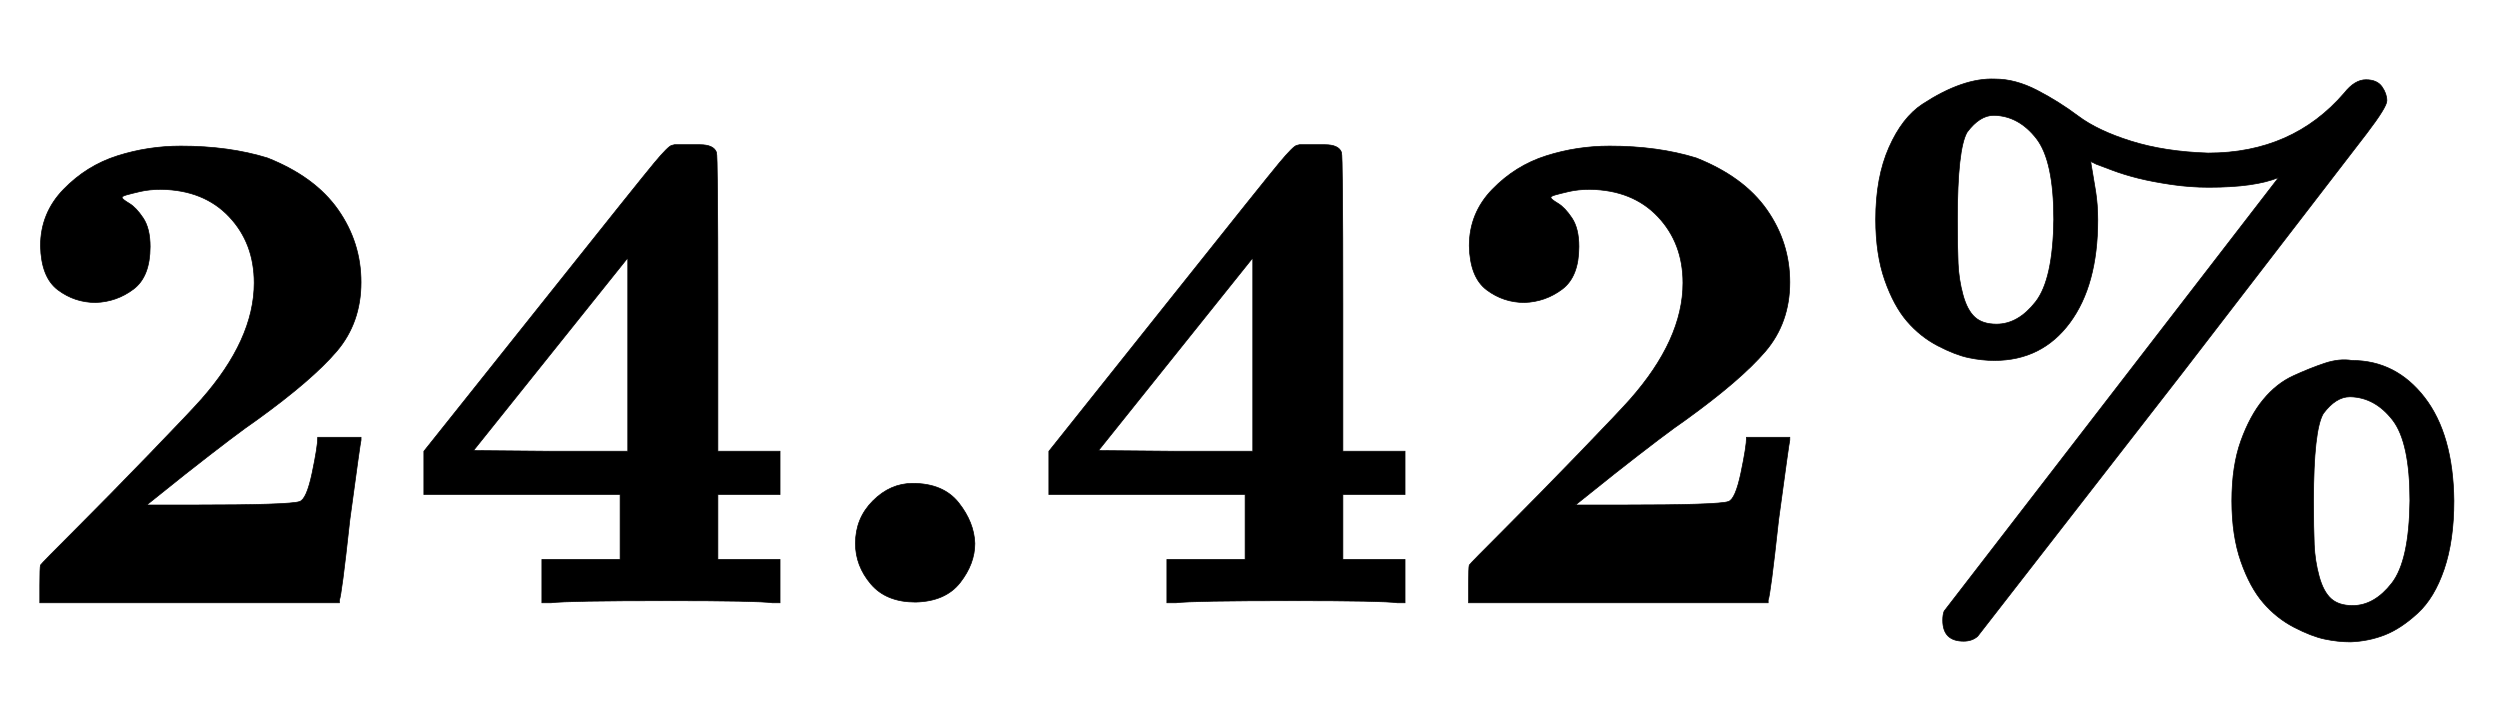
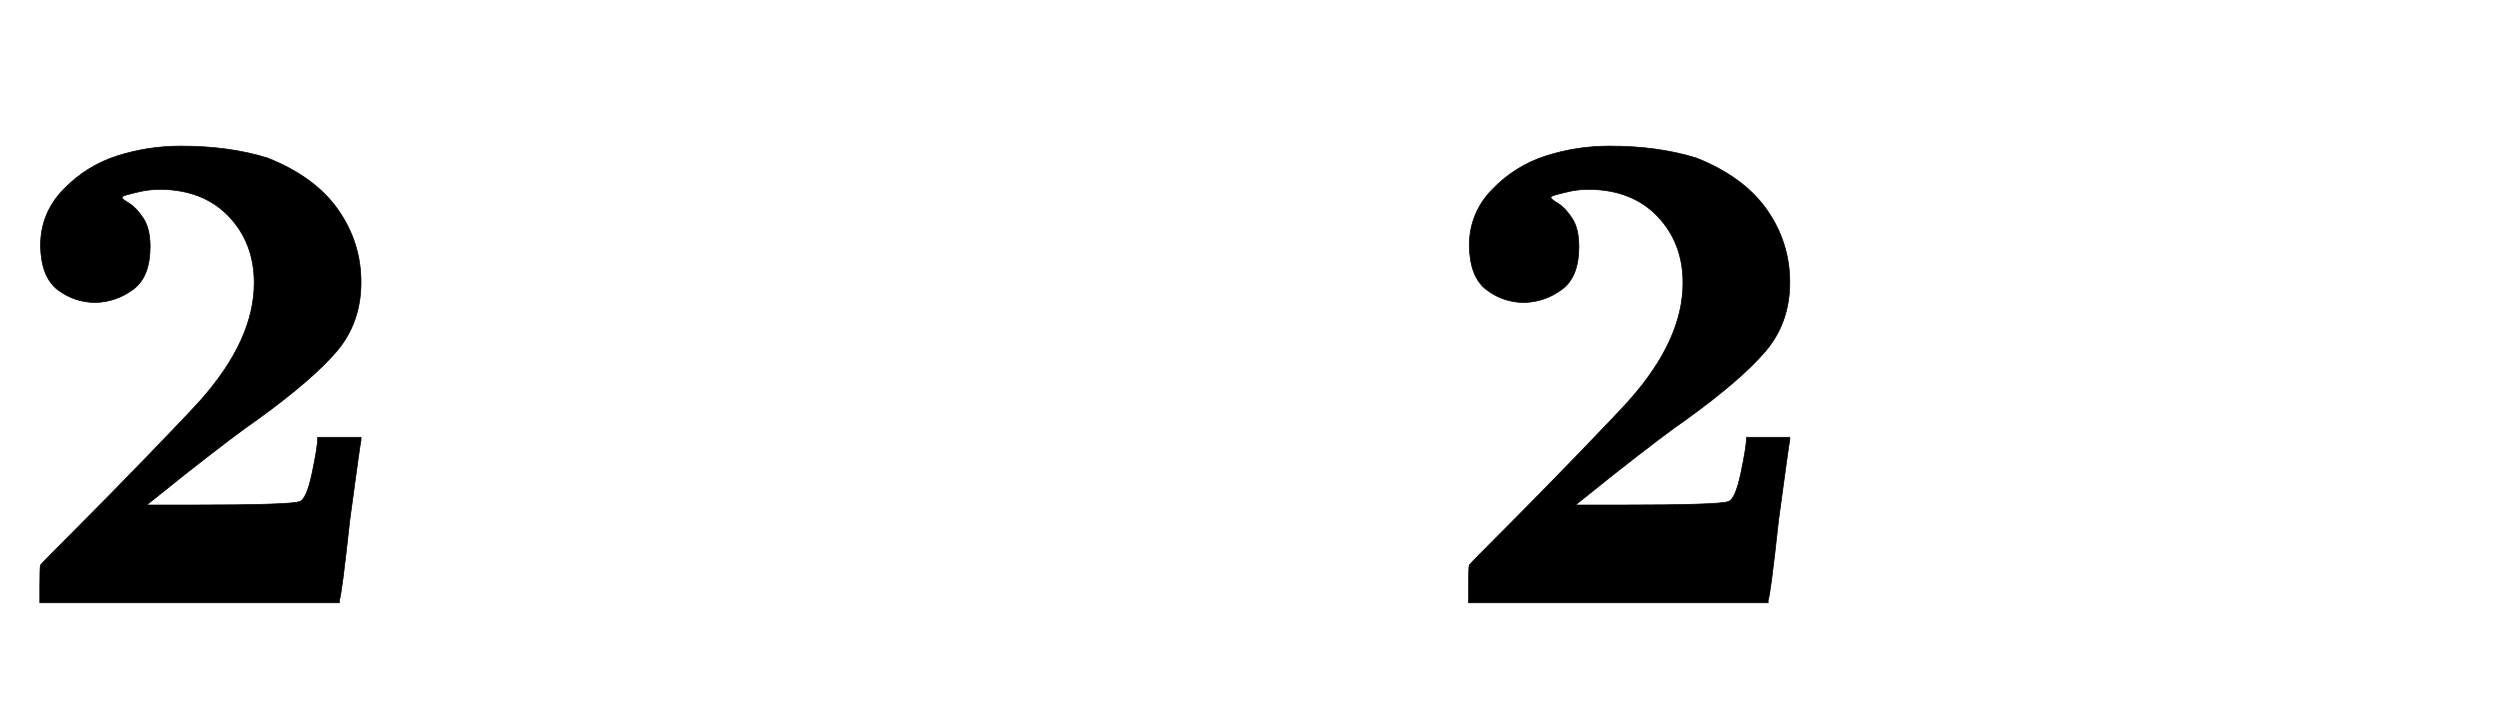
<svg xmlns="http://www.w3.org/2000/svg" xmlns:xlink="http://www.w3.org/1999/xlink" width="8.315ex" height="2.343ex" style="vertical-align: -0.338ex;" viewBox="0 -863.1 3580 1008.6" role="img" focusable="false" aria-labelledby="MathJax-SVG-1-Title">
  <title id="MathJax-SVG-1-Title">{\displaystyle \mathbf{ 24.42 \%} }</title>
  <defs aria-hidden="true">
    <path stroke-width="1" id="E1-MJMAINB-32" d="M175 580Q175 578 185 572T205 551T215 510Q215 467 191 449T137 430Q107 430 83 448T58 511Q58 558 91 592T168 640T259 654Q328 654 383 637Q451 610 484 563T517 459Q517 401 482 360T368 262Q340 243 265 184L210 140H274Q416 140 429 145Q439 148 447 186T455 237H517V233Q516 230 501 119Q489 9 486 4V0H57V25Q57 51 58 54Q60 57 109 106T215 214T288 291Q364 377 364 458Q364 515 328 553T231 592Q214 592 201 589T181 584T175 580Z" />
-     <path stroke-width="1" id="E1-MJMAINB-34" d="M531 0Q510 3 381 3Q238 3 214 0H201V62H313V155H32V217L205 434Q342 606 362 630T387 655L391 656Q395 656 401 656T414 656H427Q447 656 451 645Q453 641 453 429V217H542V155H453V62H542V0H531ZM324 217V494L103 218L213 217H324Z" />
-     <path stroke-width="1" id="E1-MJMAINB-2E" d="M74 85Q74 121 99 146T156 171Q200 171 222 143T245 85Q245 56 224 29T160 1Q118 1 96 27T74 85Z" />
-     <path stroke-width="1" id="E1-MJMAINB-25" d="M65 549Q65 609 84 652T132 714T187 742T236 750Q265 750 296 734T355 697T431 661T541 644Q662 644 736 730Q751 749 767 749T790 739T797 719Q797 710 768 672T504 329Q212 -47 211 -48Q203 -55 191 -55Q161 -55 161 -25Q161 -17 163 -12L642 609Q608 595 542 595Q515 595 488 599T441 608T405 619T381 628L373 632Q373 630 375 619T380 589T383 548Q383 455 343 401T235 347Q217 347 198 351T154 368T110 403T78 462T65 549ZM320 549Q320 633 295 665T235 698H234Q214 698 196 674Q182 650 182 549Q182 509 183 486T190 441T207 409T238 399Q269 399 294 431T320 549ZM745 -56Q727 -56 708 -52T664 -35T620 0T588 59T575 146T588 232T620 291T663 325T708 343T747 347Q810 347 851 294T893 146Q893 89 879 48T841 -15T794 -46T745 -56ZM830 146Q830 230 805 262T745 295H744Q724 295 706 271Q692 247 692 146Q692 106 693 83T700 38T717 6T748 -4Q779 -4 804 28T830 146Z" />
  </defs>
  <g stroke="currentColor" fill="currentColor" stroke-width="0" transform="matrix(1 0 0 -1 0 0)" aria-hidden="true">
    <use xlink:href="#E1-MJMAINB-32" />
    <use xlink:href="#E1-MJMAINB-34" x="575" y="0" />
    <use xlink:href="#E1-MJMAINB-2E" x="1151" y="0" />
    <use xlink:href="#E1-MJMAINB-34" x="1470" y="0" />
    <use xlink:href="#E1-MJMAINB-32" x="2046" y="0" />
    <use xlink:href="#E1-MJMAINB-25" x="2621" y="0" />
  </g>
</svg>